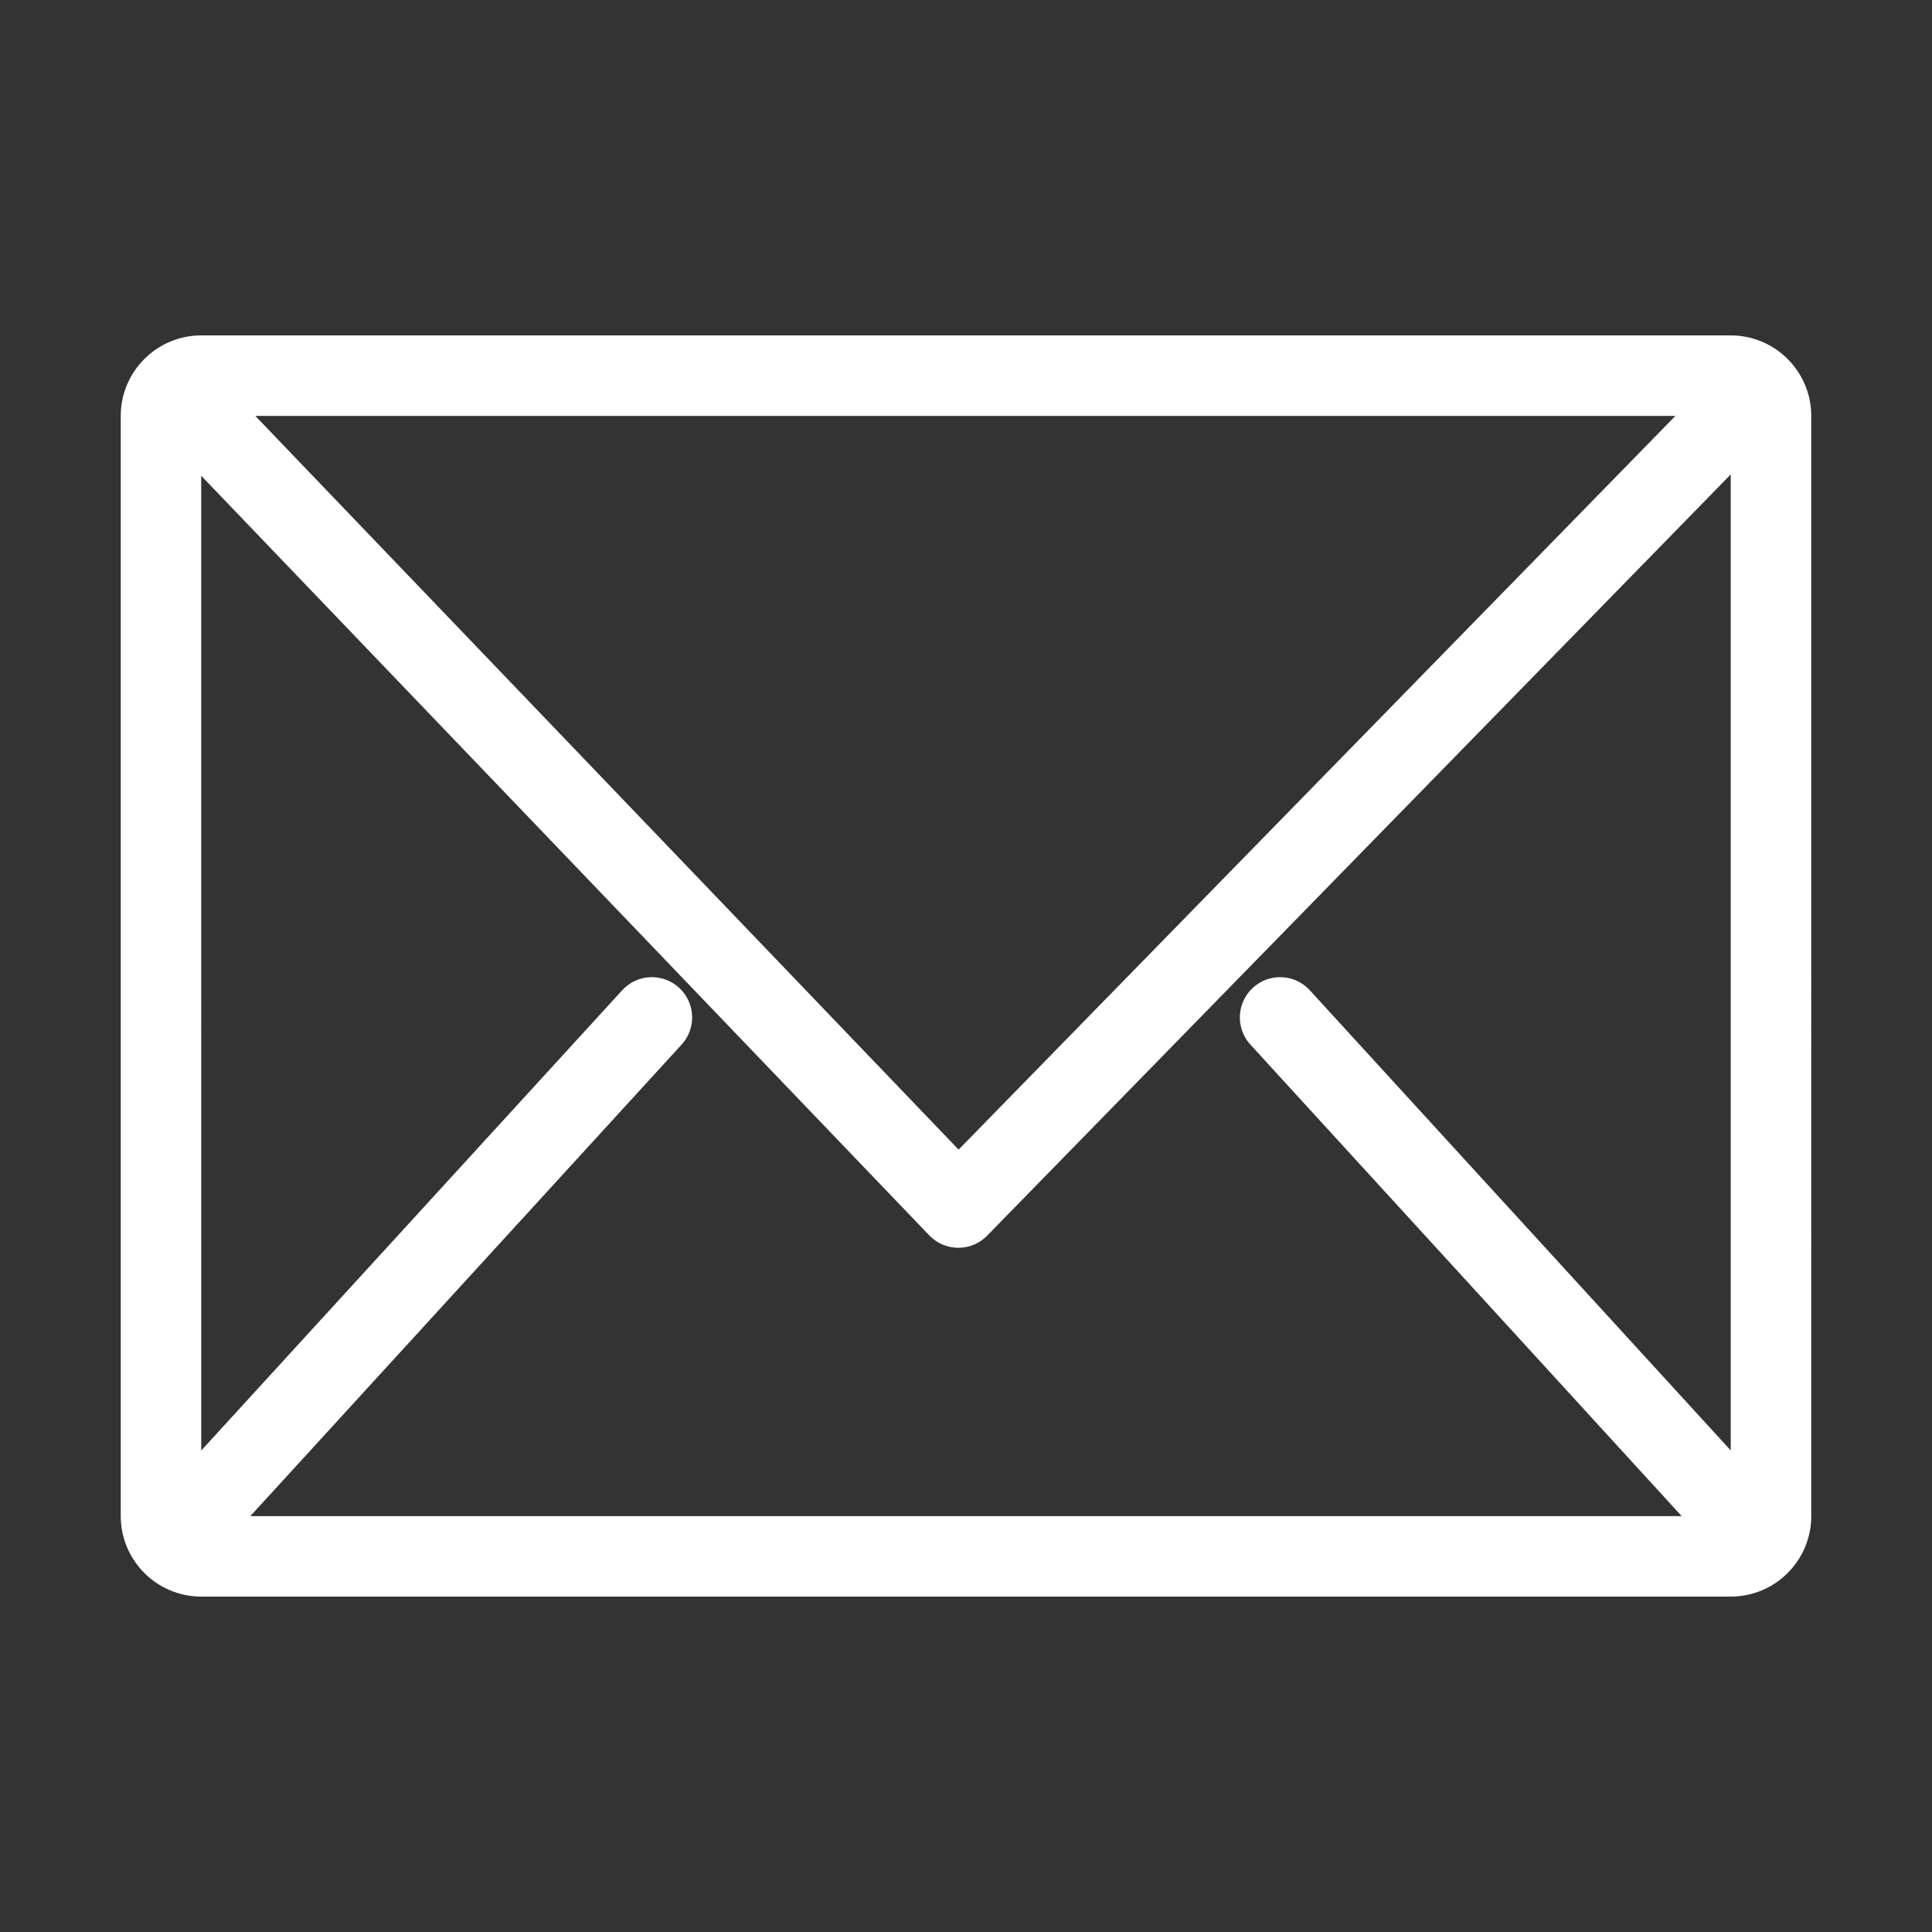
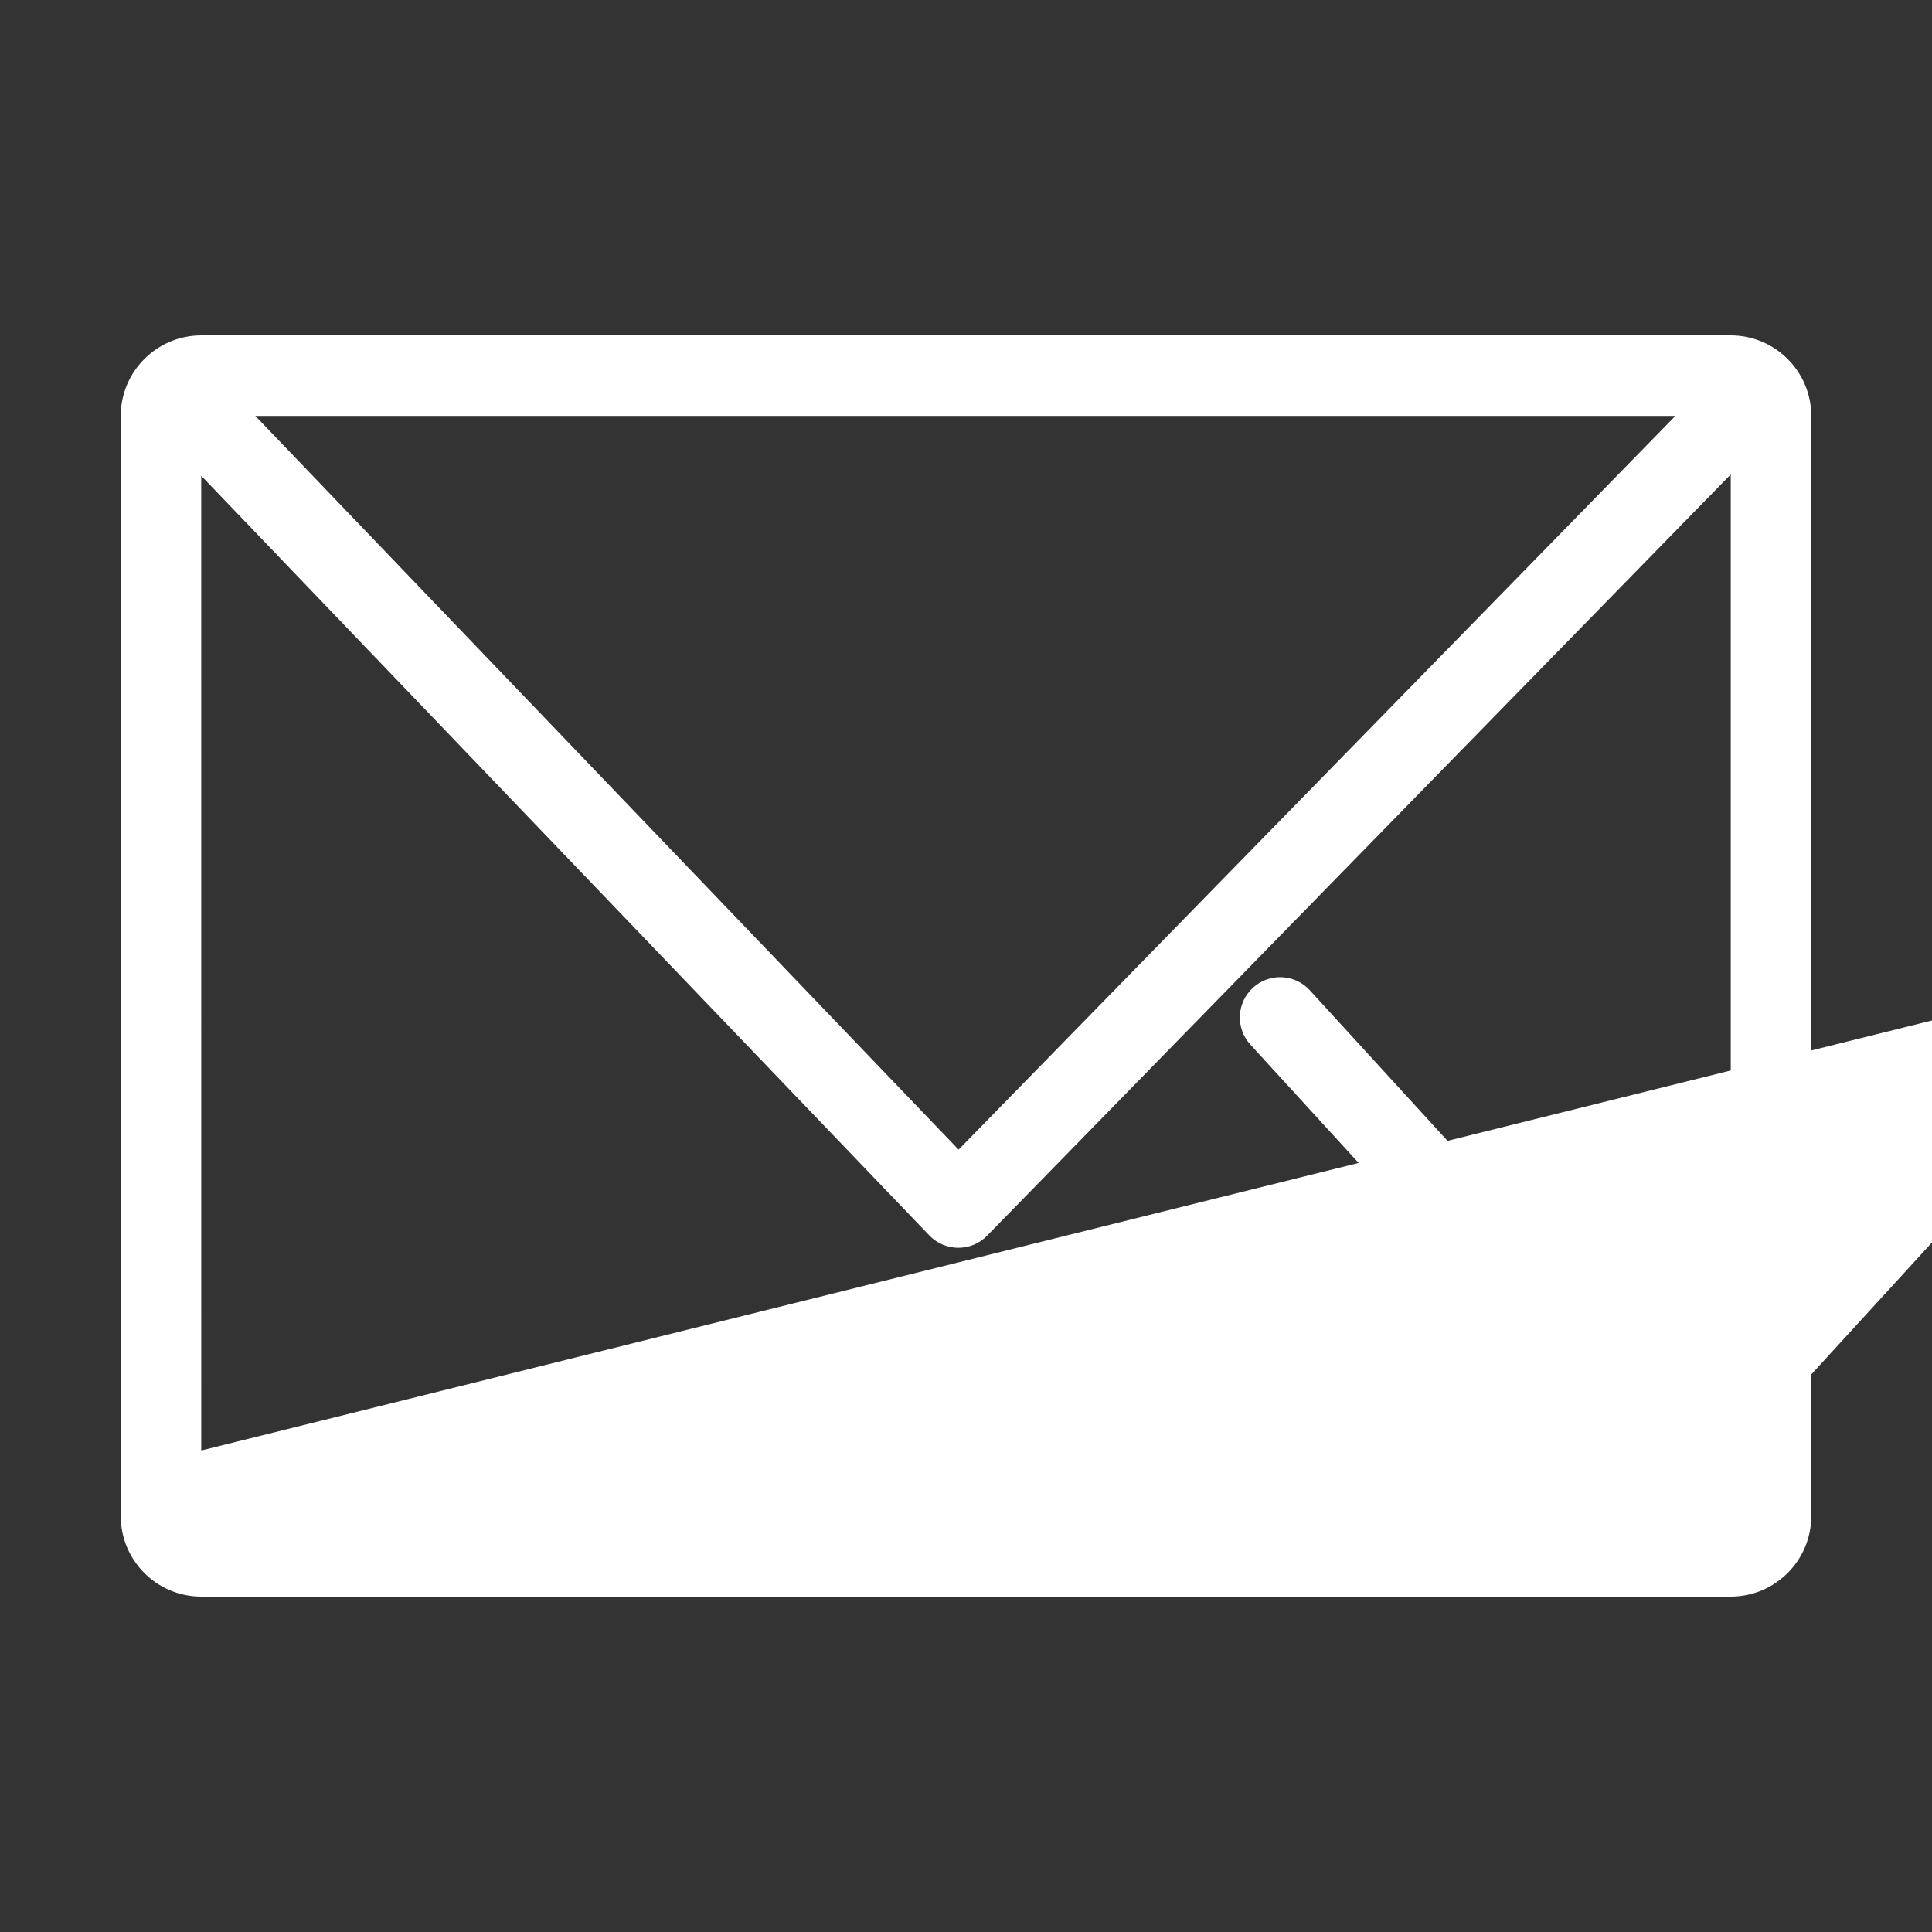
<svg xmlns="http://www.w3.org/2000/svg" version="1.1" baseProfile="tiny" id="レイヤー_1" x="0px" y="0px" viewBox="0 0 48 48" overflow="visible" xml:space="preserve">
  <rect x="0" y="0" width="48" height="48" fill="#333333" stroke="none" />
-   <path id="cvnIcon" fill="#FFFFFF" d="M43,8.333H5c-1.103,0-2,0.897-2,2v27.334c0,1.103,0.897,2,2,2h38c1.103,0,2-0.897,2-2V10.333  C45,9.23,44.103,8.333,43,8.333z M32.542,24.603c-0.373-0.408-1.007-0.436-1.413-0.063c-0.407,0.373-0.436,1.005-0.063,1.413  l10.715,11.715H6.219l10.715-11.715c0.373-0.407,0.345-1.04-0.063-1.413c-0.409-0.374-1.041-0.345-1.413,0.063L5,36.037L4.999,11.82  l18.089,18.873c0.187,0.195,0.446,0.307,0.717,0.308c0.002,0,0.003,0,0.005,0c0.269,0,0.527-0.108,0.715-0.301L43,11.787v24.249  L32.542,24.603z M6.343,10.333h35.282L23.816,28.562L6.343,10.333z" />
+   <path id="cvnIcon" fill="#FFFFFF" d="M43,8.333H5c-1.103,0-2,0.897-2,2v27.334c0,1.103,0.897,2,2,2h38c1.103,0,2-0.897,2-2V10.333  C45,9.23,44.103,8.333,43,8.333z M32.542,24.603c-0.373-0.408-1.007-0.436-1.413-0.063c-0.407,0.373-0.436,1.005-0.063,1.413  l10.715,11.715l10.715-11.715c0.373-0.407,0.345-1.04-0.063-1.413c-0.409-0.374-1.041-0.345-1.413,0.063L5,36.037L4.999,11.82  l18.089,18.873c0.187,0.195,0.446,0.307,0.717,0.308c0.002,0,0.003,0,0.005,0c0.269,0,0.527-0.108,0.715-0.301L43,11.787v24.249  L32.542,24.603z M6.343,10.333h35.282L23.816,28.562L6.343,10.333z" />
</svg>